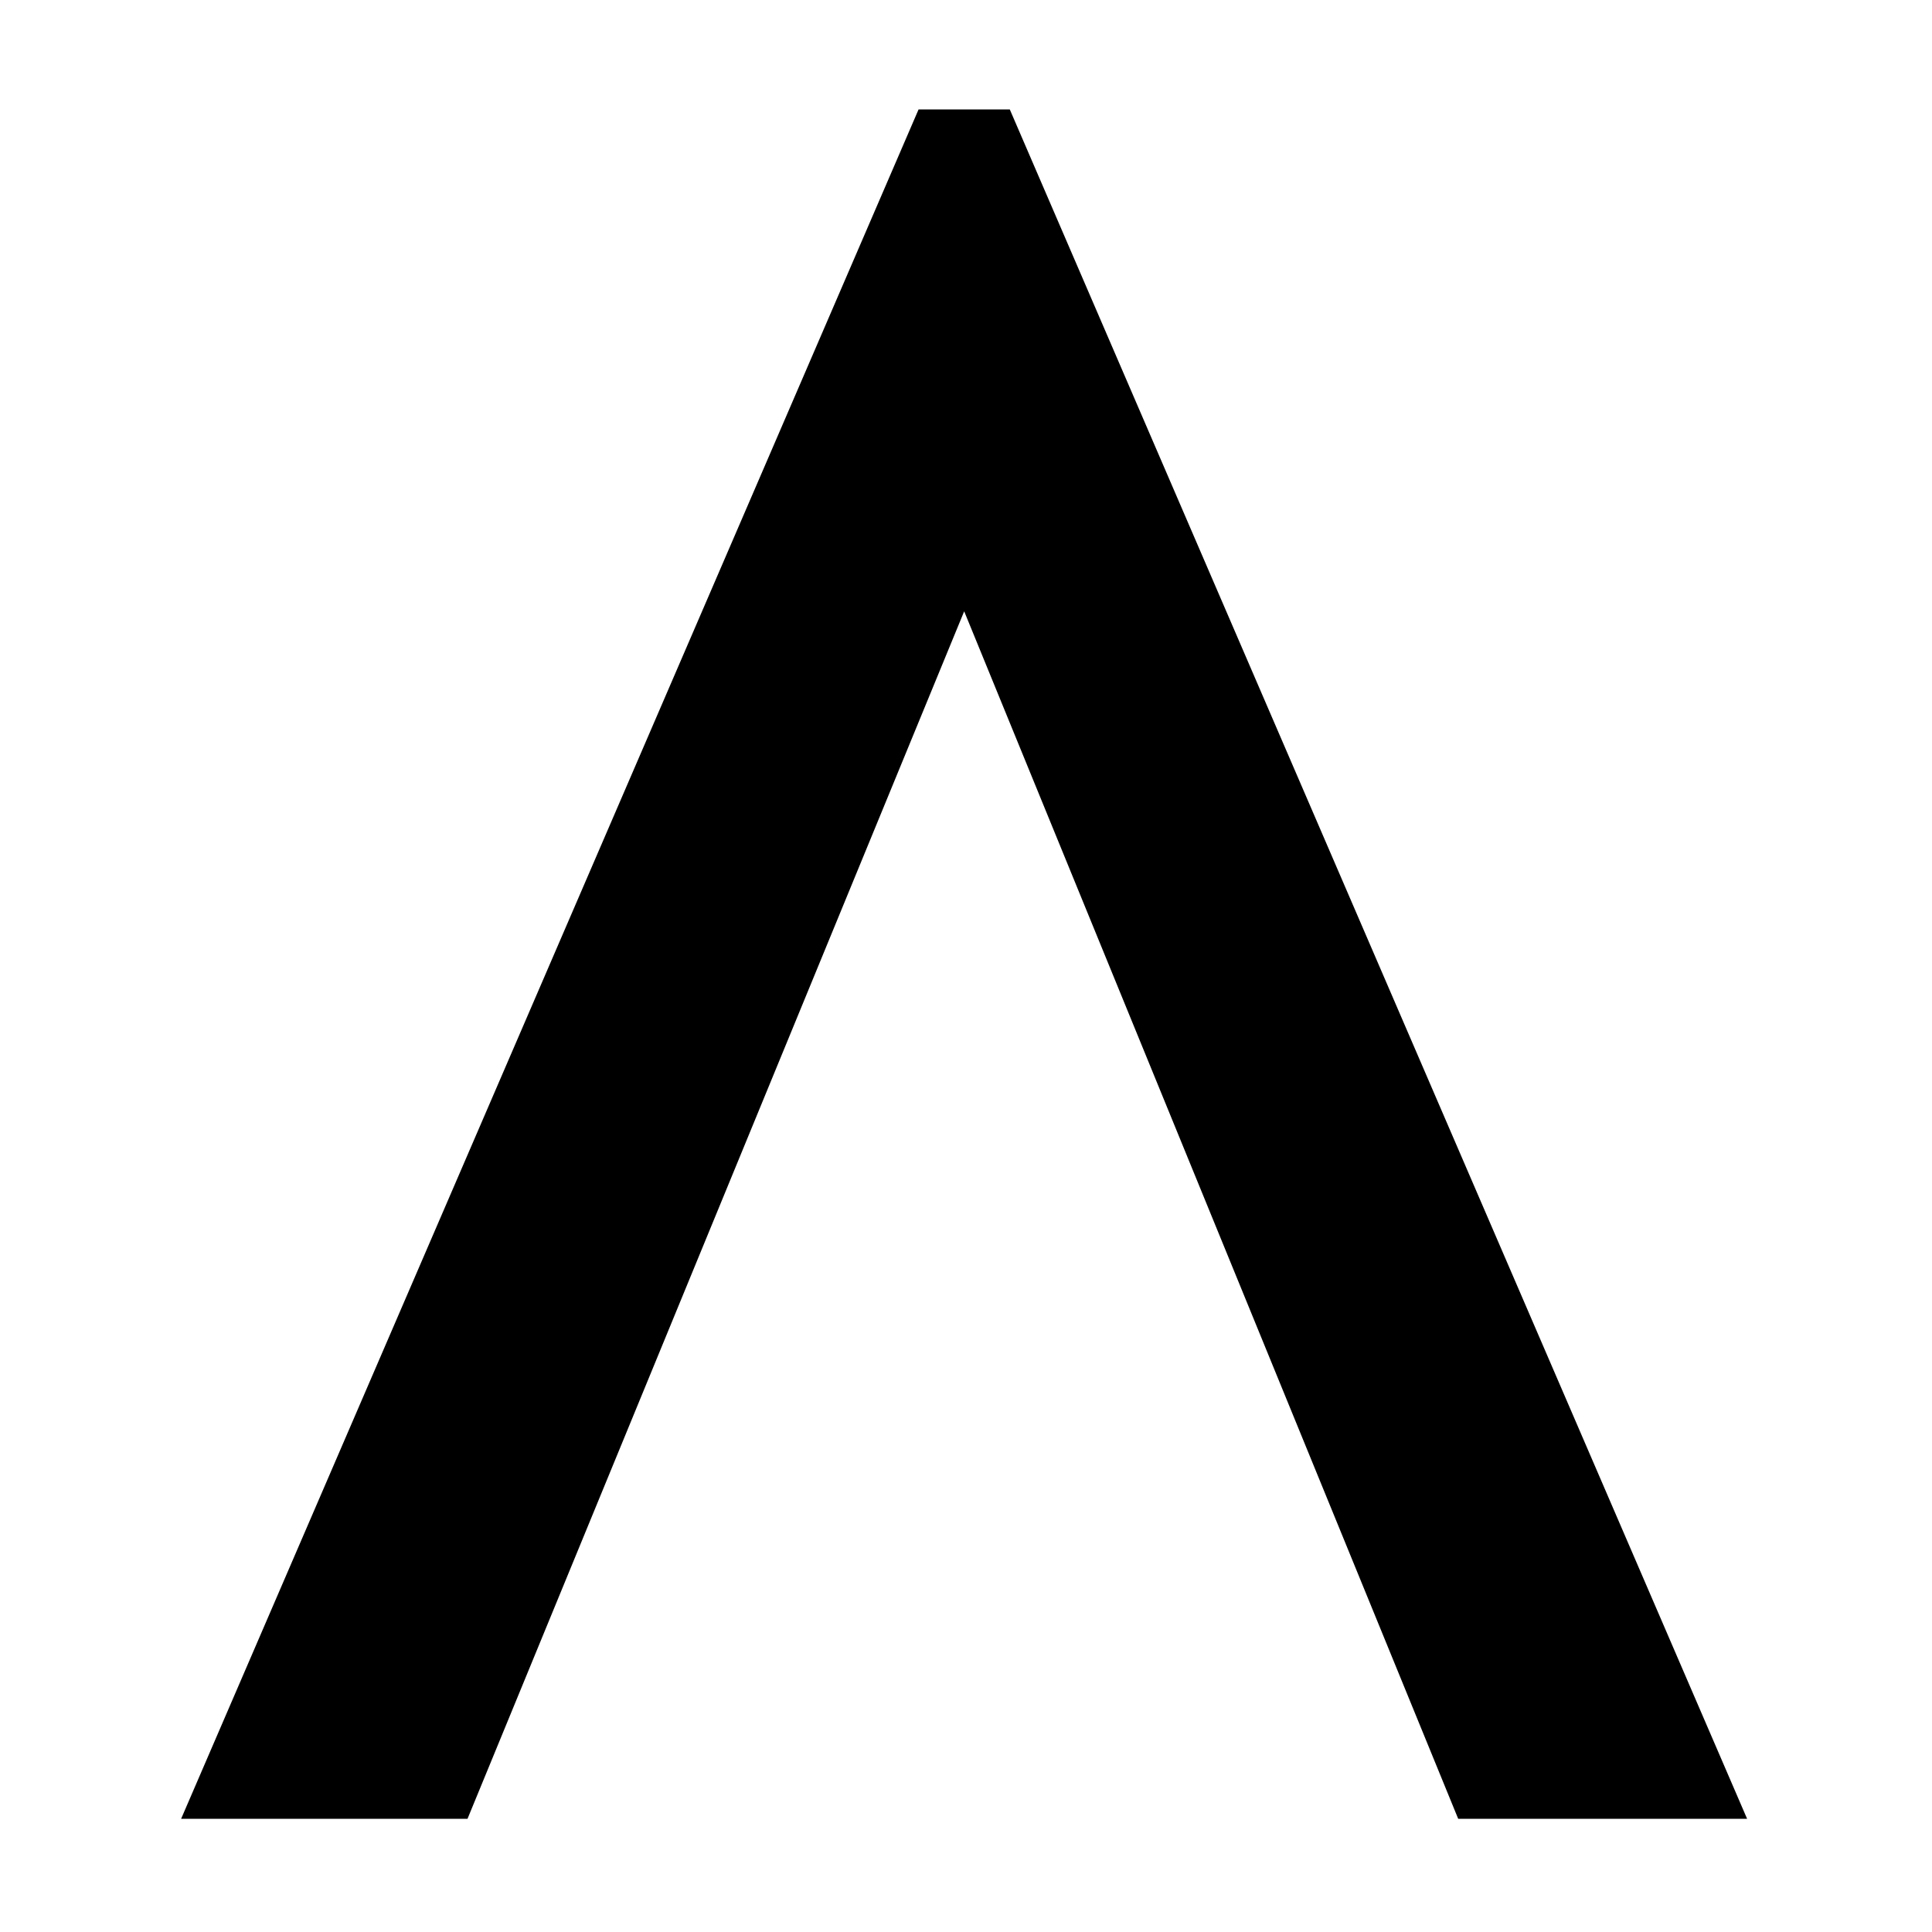
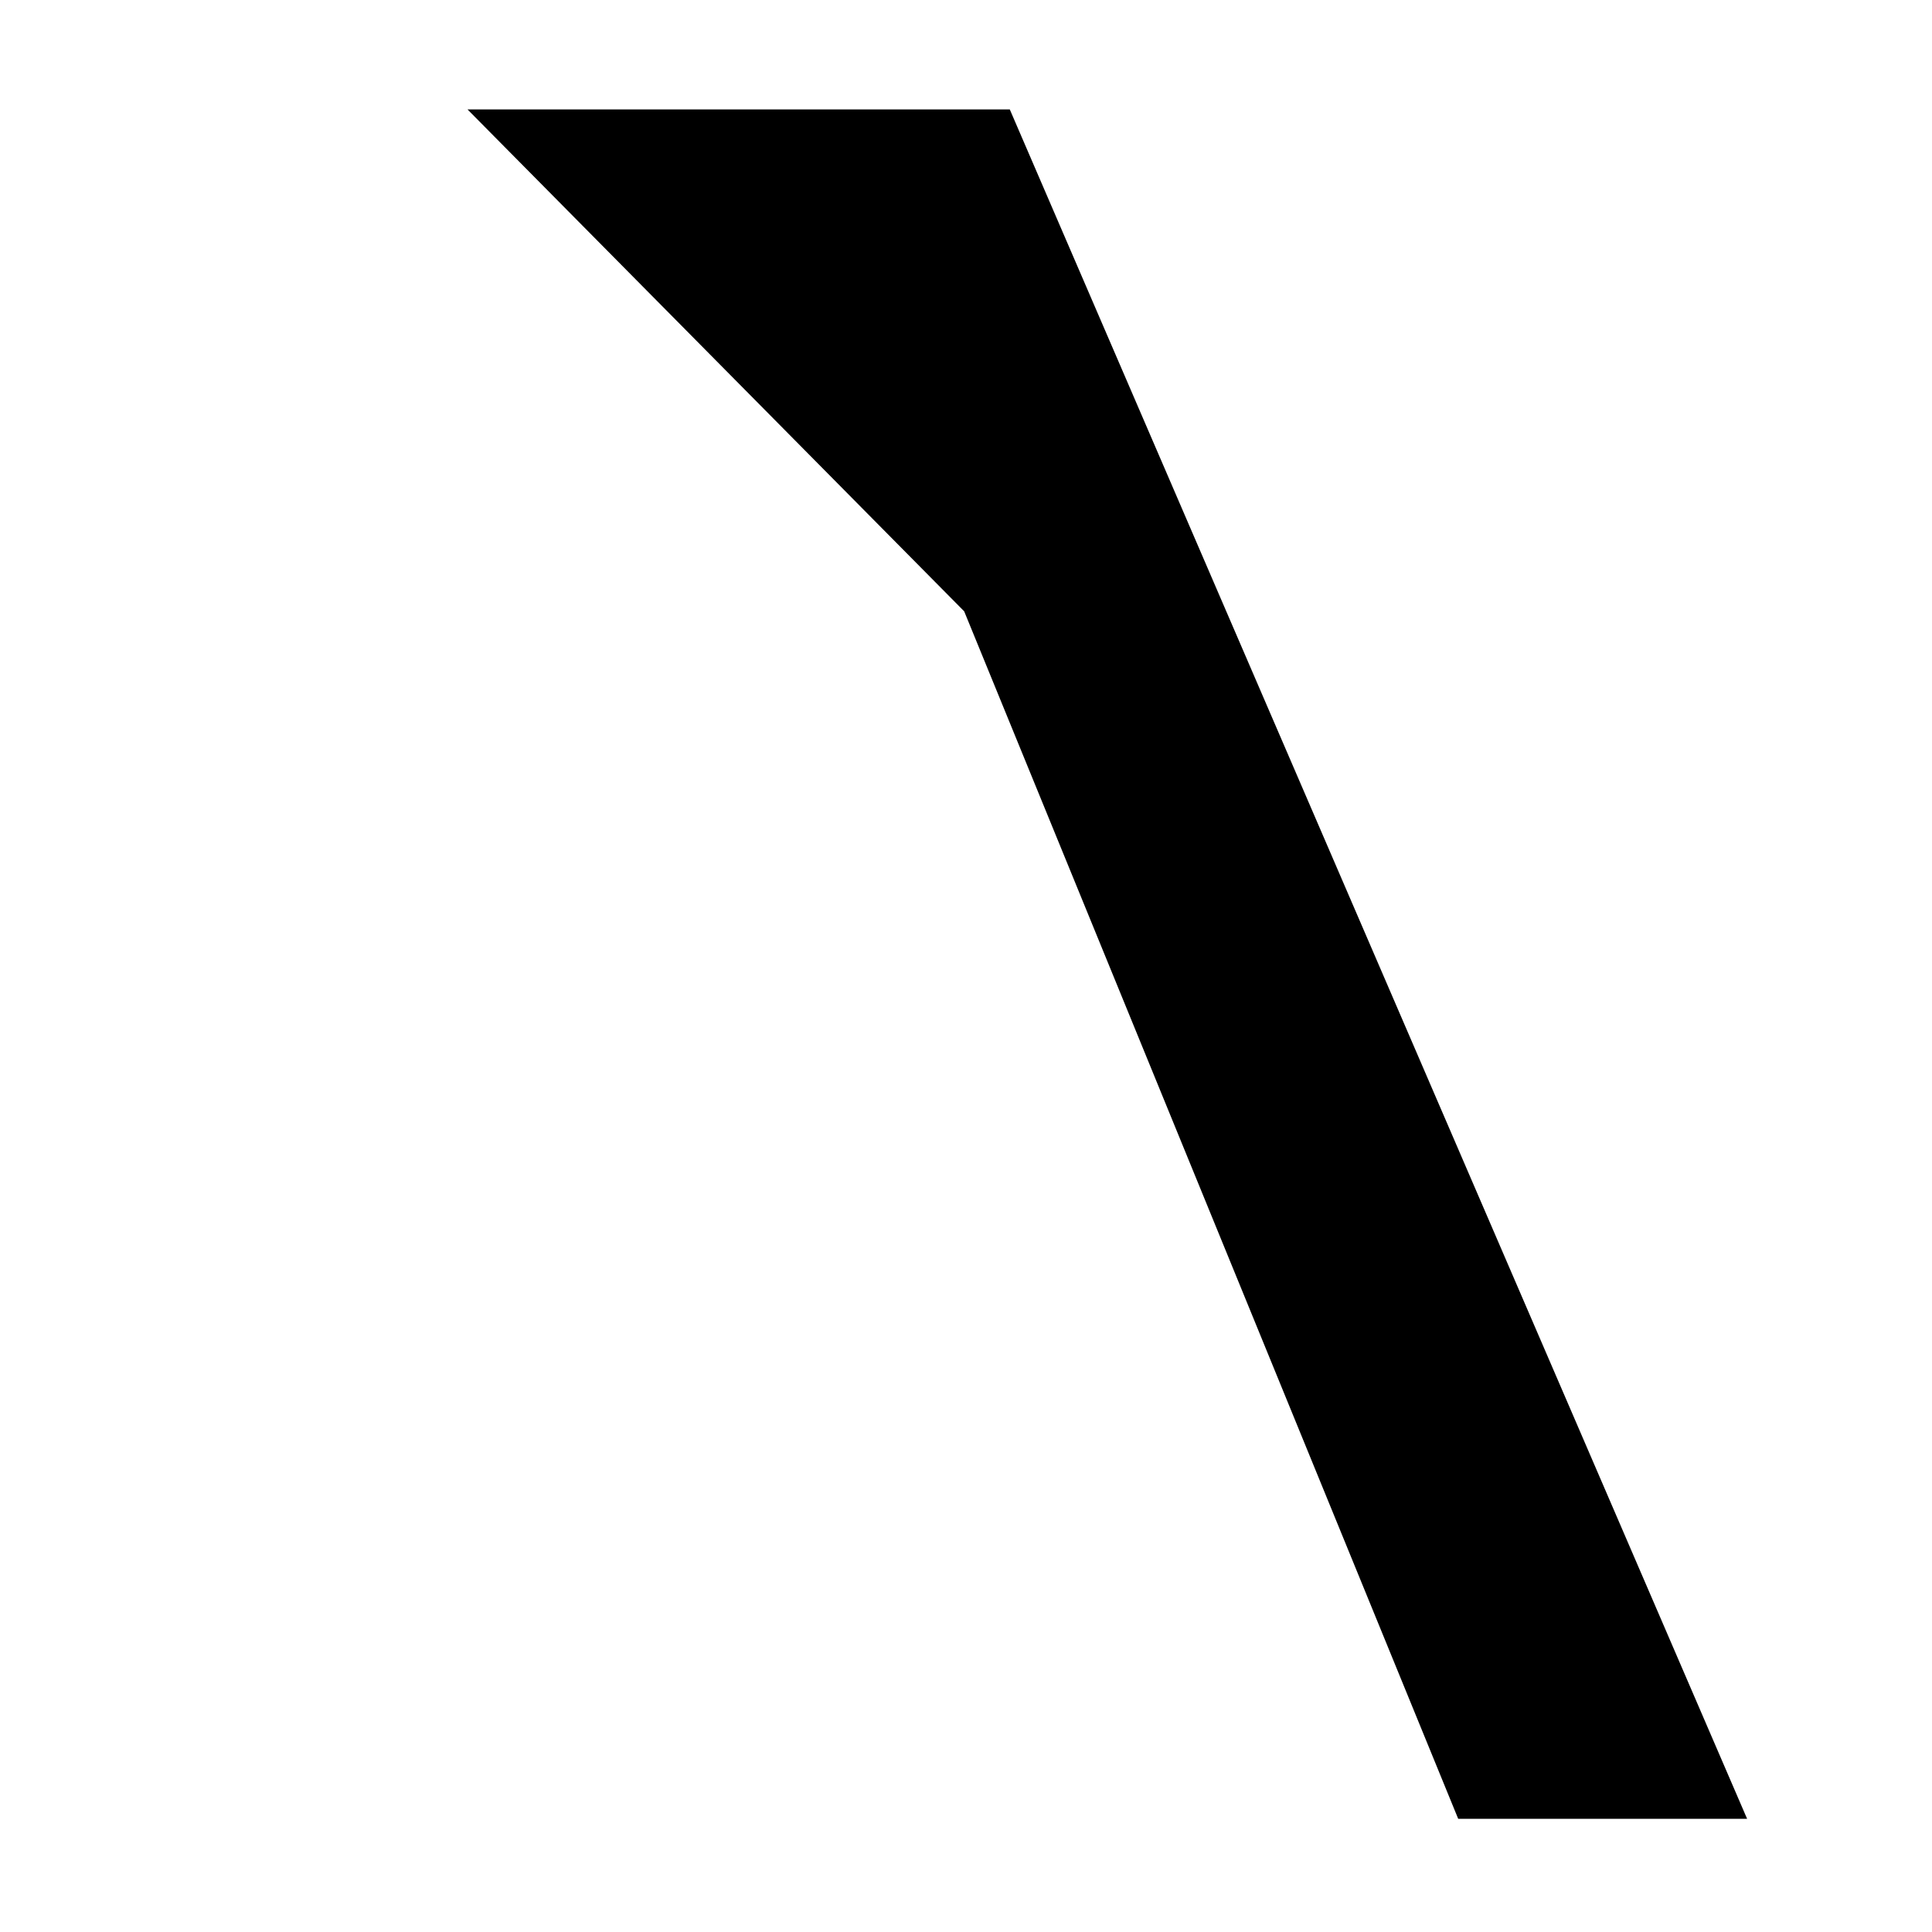
<svg xmlns="http://www.w3.org/2000/svg" width="1024" height="1024" viewBox="0 0 1024 1024">
-   <path d="M486.861 58L96 964H247.791L511.035 324.011L772.874 964H926L535.209 58H486.861Z" fill="black" />
+   <path d="M486.861 58H247.791L511.035 324.011L772.874 964H926L535.209 58H486.861Z" fill="black" />
</svg>